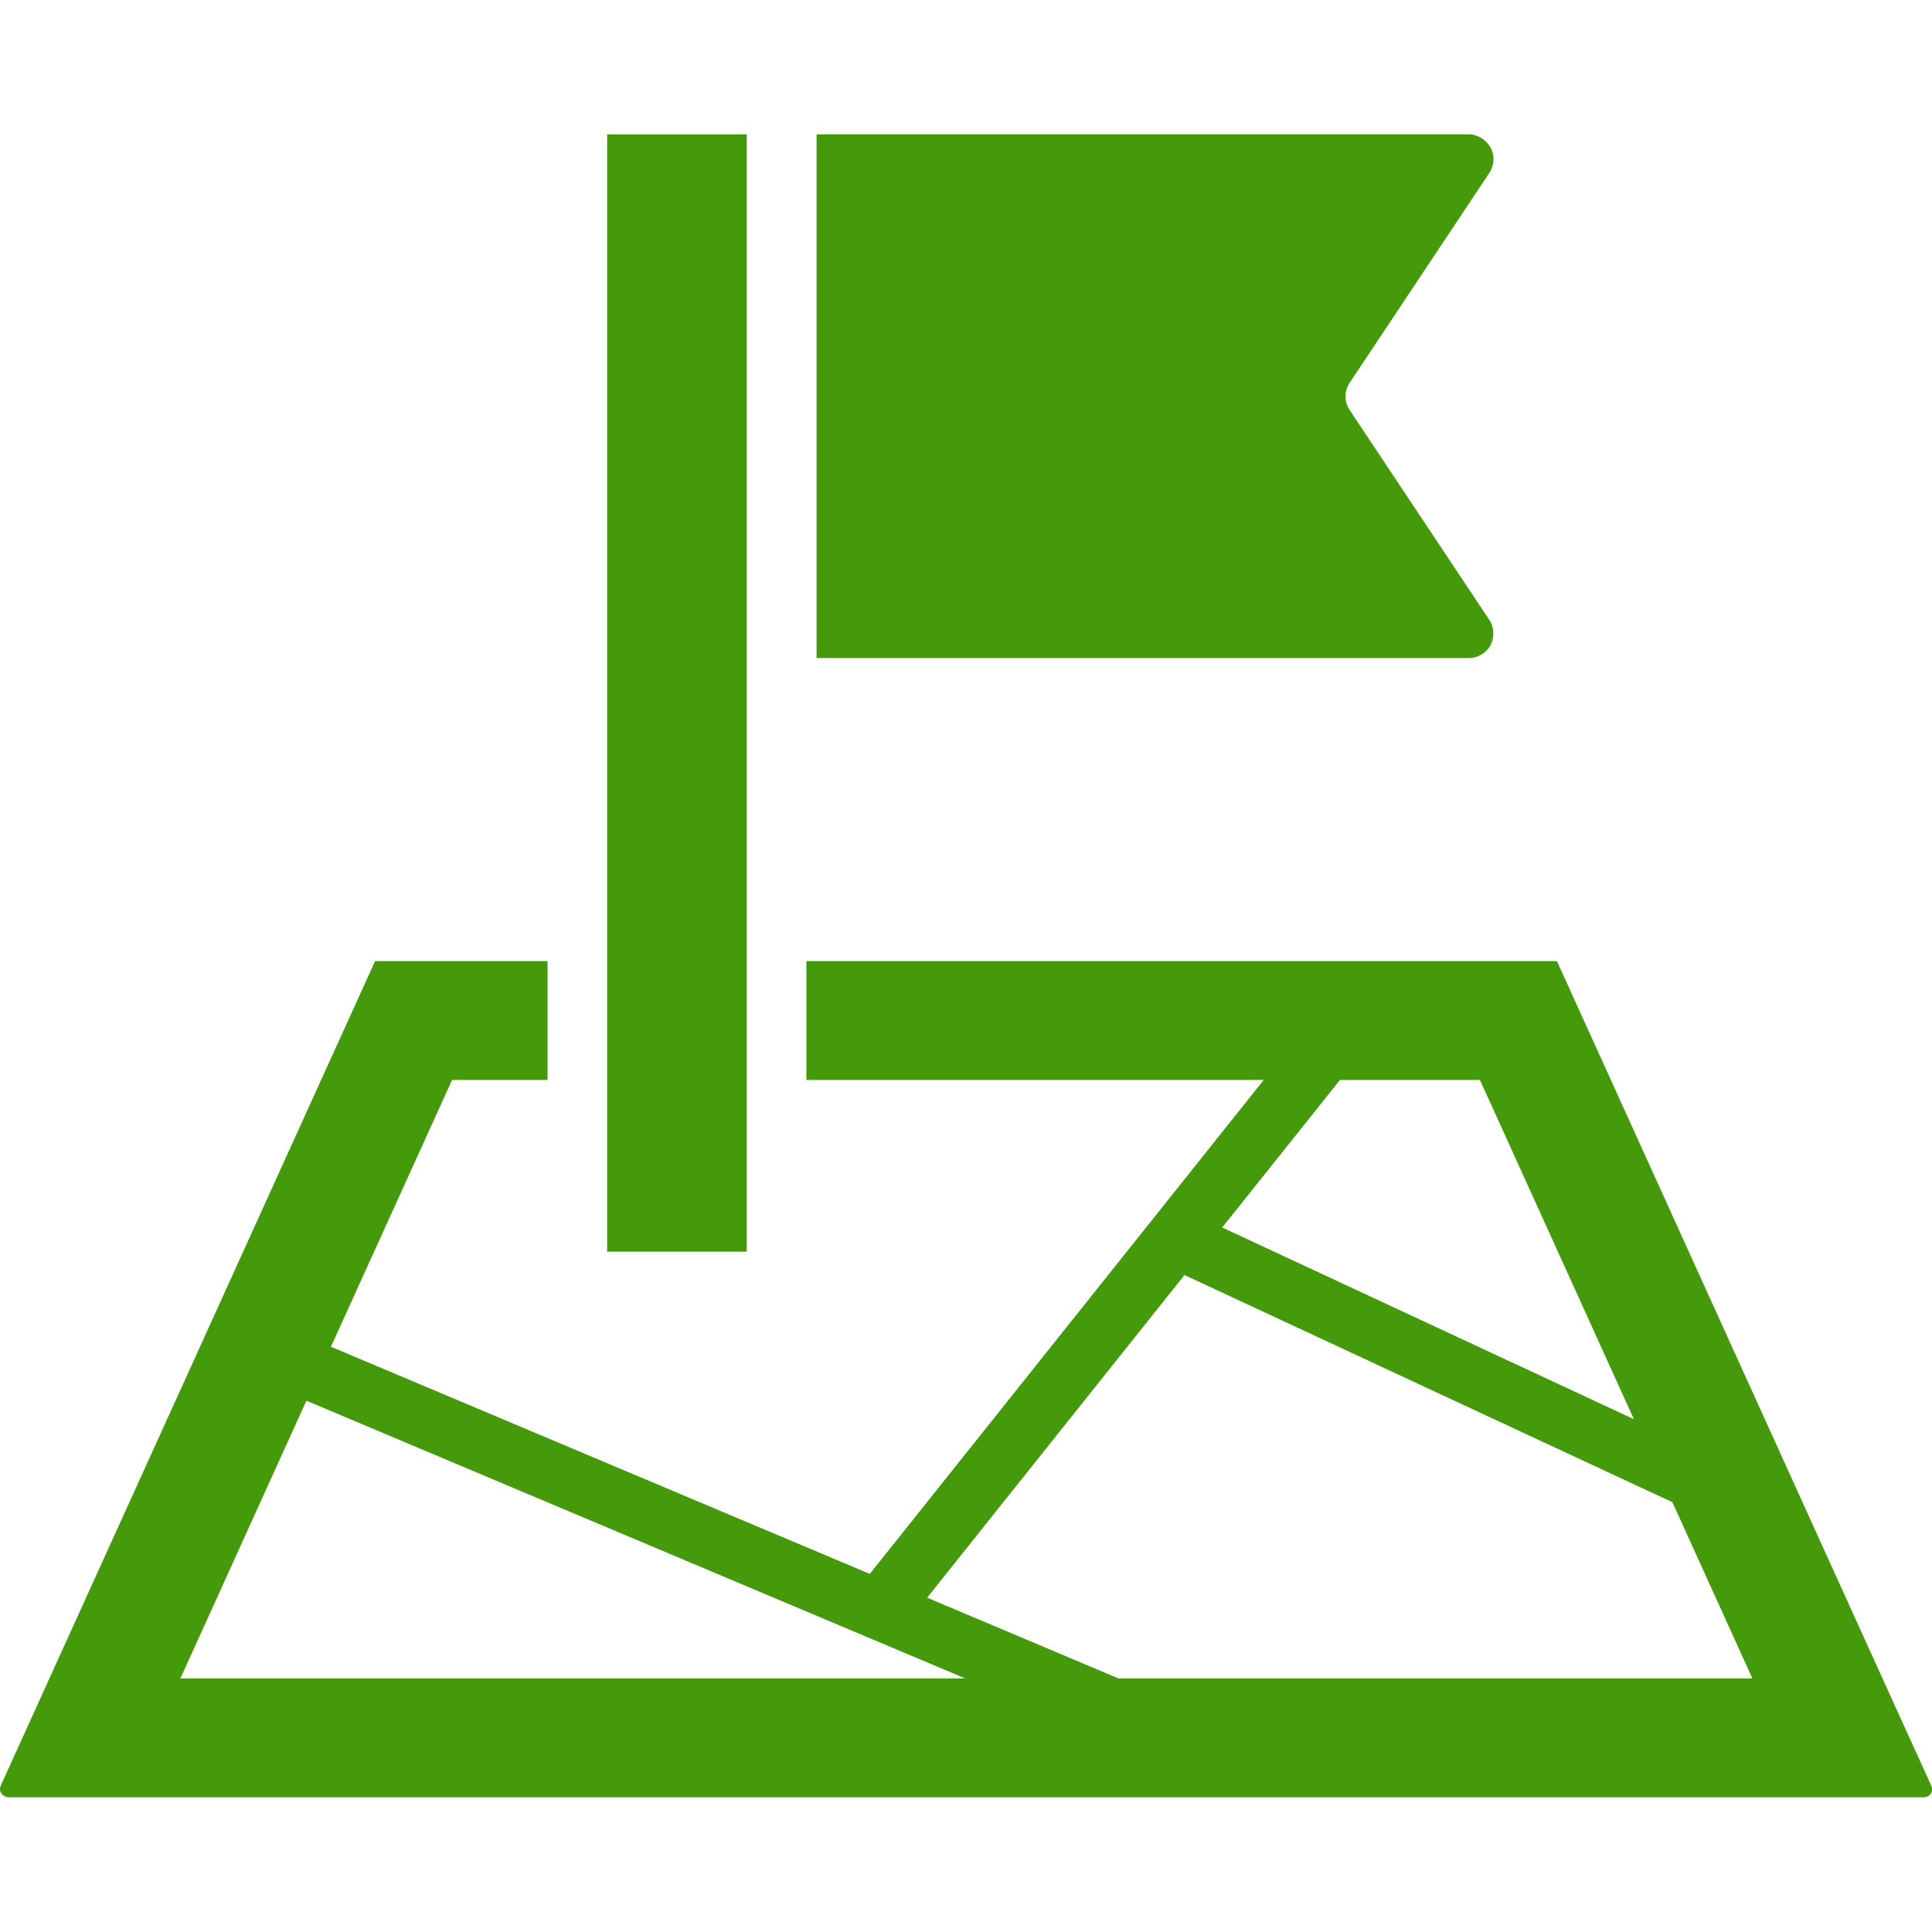
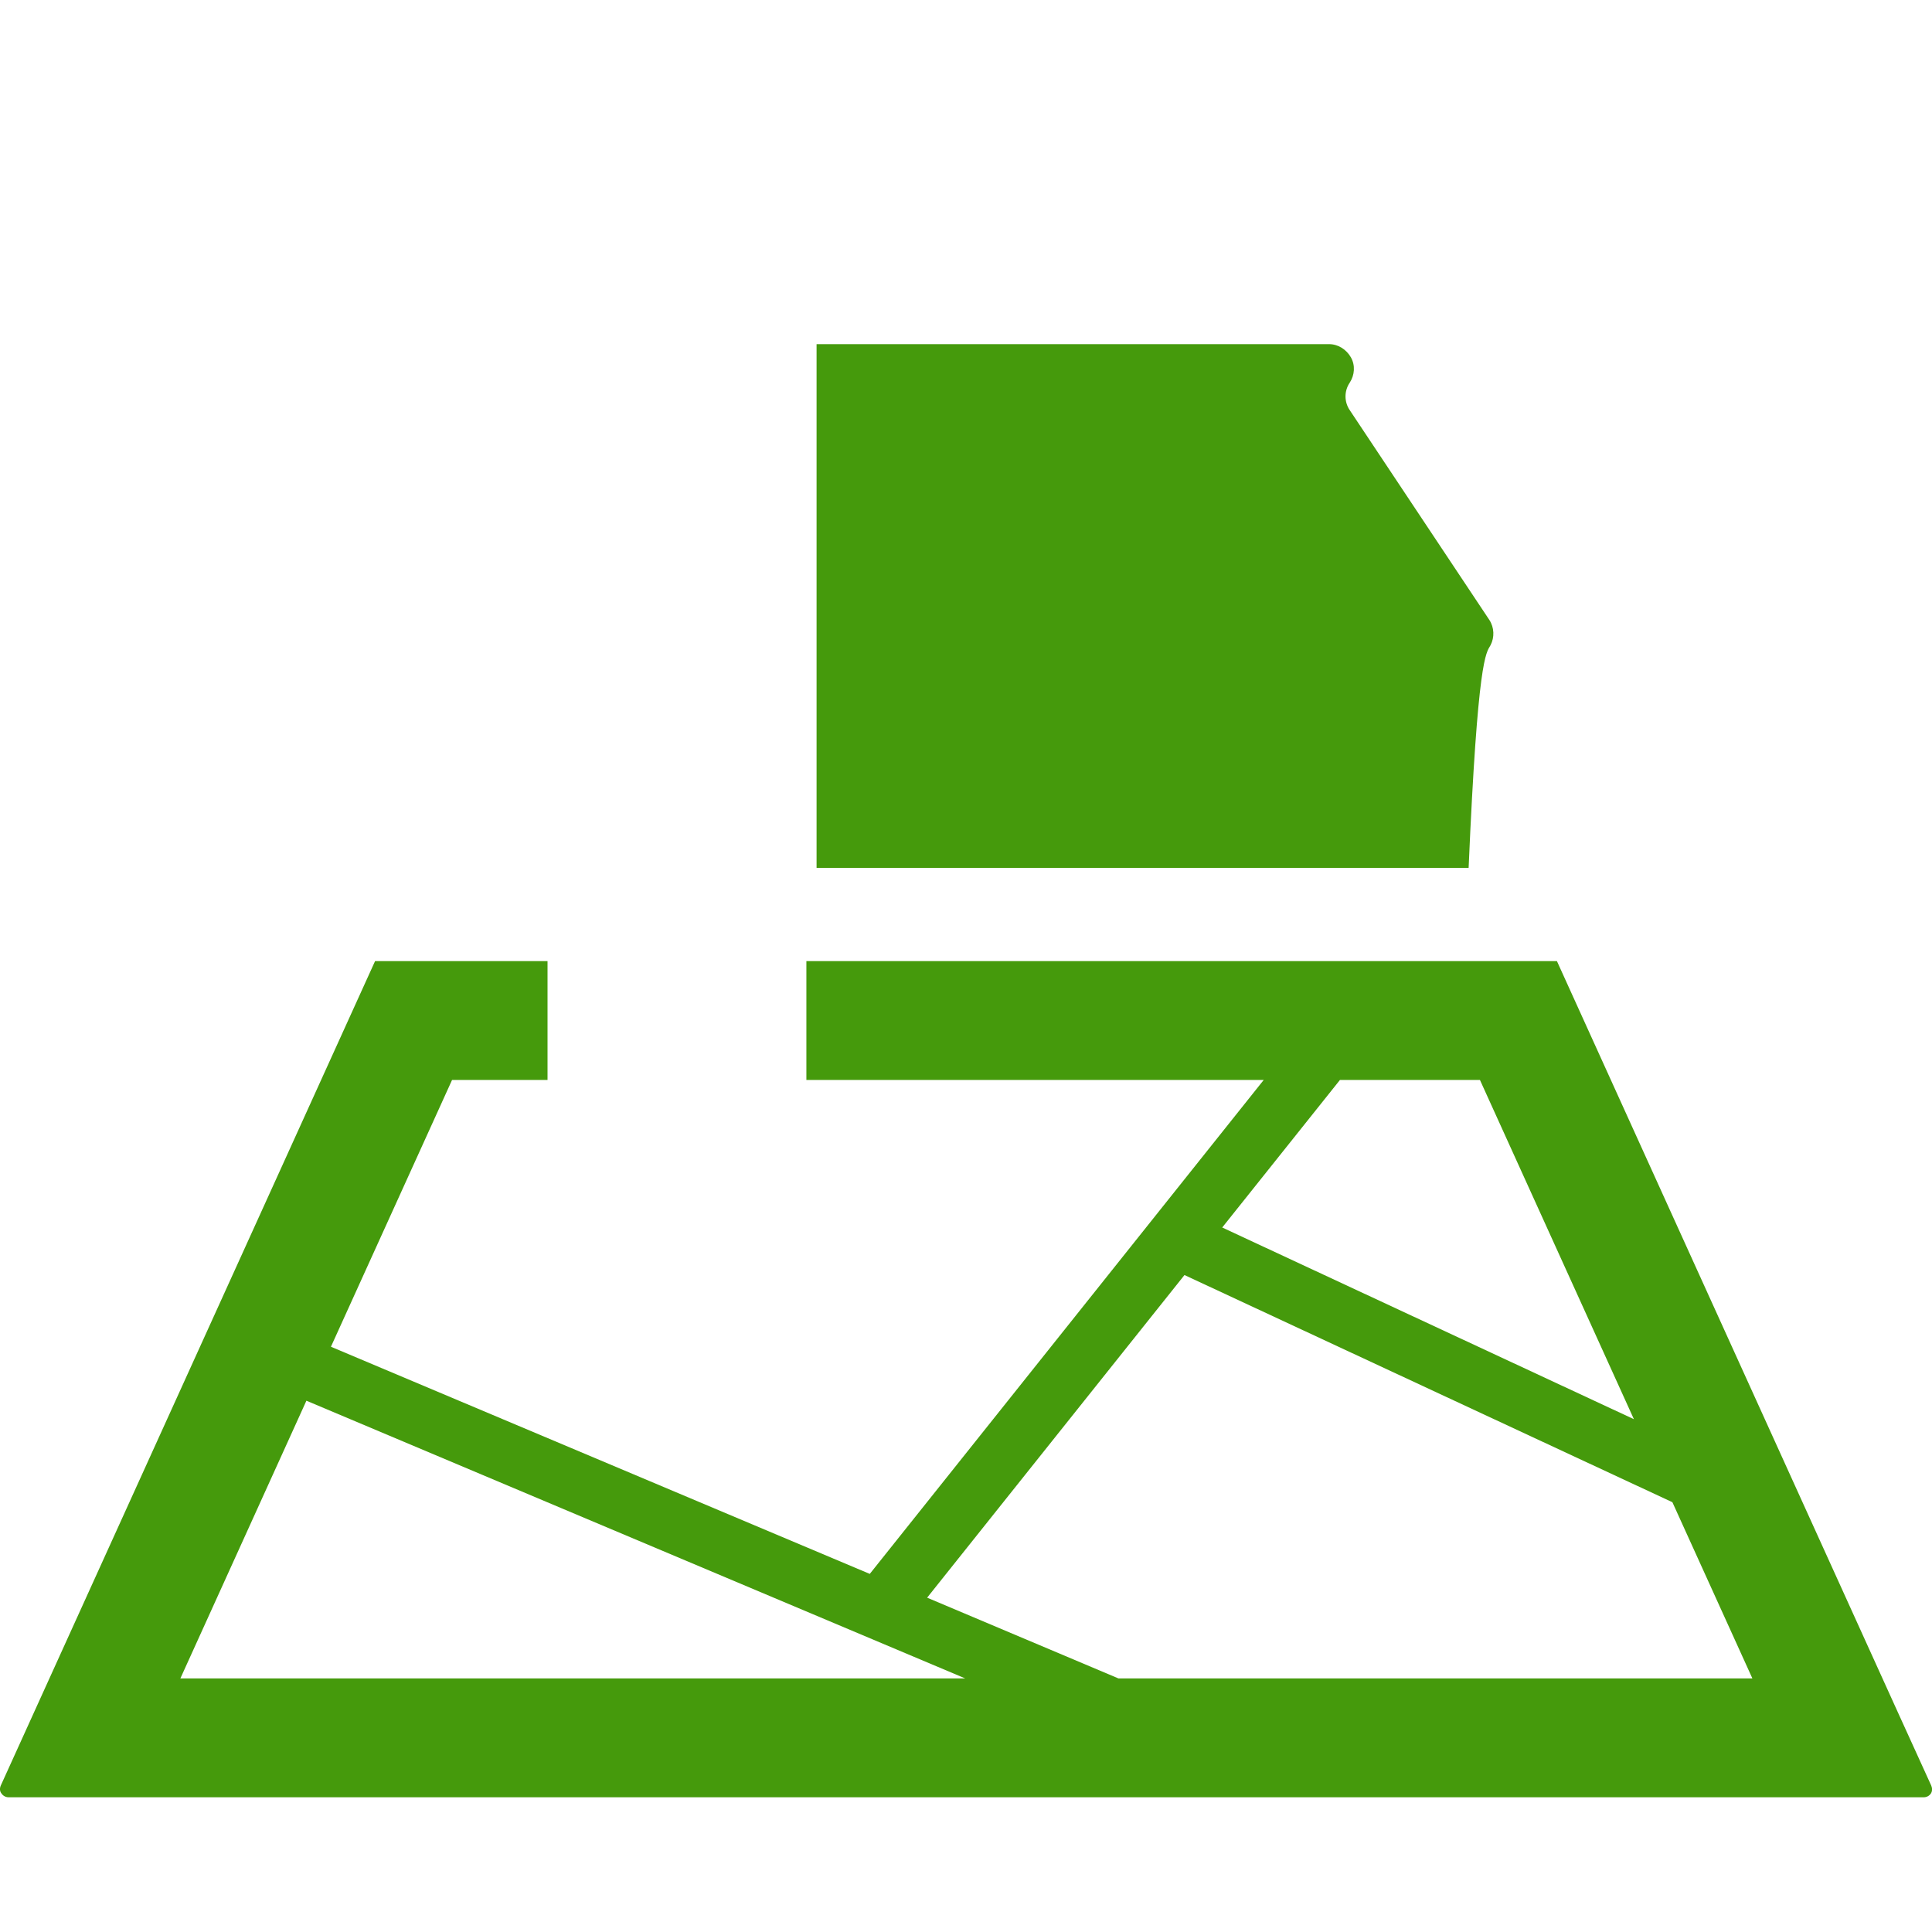
<svg xmlns="http://www.w3.org/2000/svg" version="1.1" id="_x32_" x="0px" y="0px" viewBox="0 0 512 512" style="enable-background:new 0 0 512 512;" xml:space="preserve">
  <style type="text/css">
	.st0{fill:#459A0C;}
</style>
  <g>
-     <path class="st0" d="M395,171c1.1-2.1,1-4.7-0.3-6.7l-37-55.6c-1.5-2.2-1.5-5.1,0-7.3l37-55.6c1.3-2,1.5-4.6,0.3-6.7   c-1.2-2.1-3.4-3.5-5.8-3.5H216.4v138.8h172.8C391.6,174.4,393.8,173.1,395,171z" />
+     <path class="st0" d="M395,171c1.1-2.1,1-4.7-0.3-6.7l-37-55.6c-1.5-2.2-1.5-5.1,0-7.3c1.3-2,1.5-4.6,0.3-6.7   c-1.2-2.1-3.4-3.5-5.8-3.5H216.4v138.8h172.8C391.6,174.4,393.8,173.1,395,171z" />
    <path class="st0" d="M511.8,473.2l-8.7-19.1l-90.5-199.4H295.6h-9.3h-72.6v31.5h54h46.5h20.7L230.5,417.1L87.7,356.9l32.1-70.7   h25.3v-31.5H99.4L0.2,473.2c-0.3,0.7-0.3,1.5,0.2,2.1c0.4,0.6,1.1,1,1.9,1h507.5c0.8,0,1.5-0.4,1.9-1   C512.1,474.7,512.1,473.9,511.8,473.2z M355.1,286.2h37.1l40.8,89.9l-109.1-50.8L355.1,286.2z M47.8,444.8l33.4-73.6l174.6,73.6   H47.8z M296.4,444.8l-50.7-21.4l68.2-85.5l129.3,60.2l21.2,46.7L296.4,444.8L296.4,444.8z" />
-     <rect x="160.9" y="35.6" class="st0" width="37" height="296.1" />
  </g>
</svg>